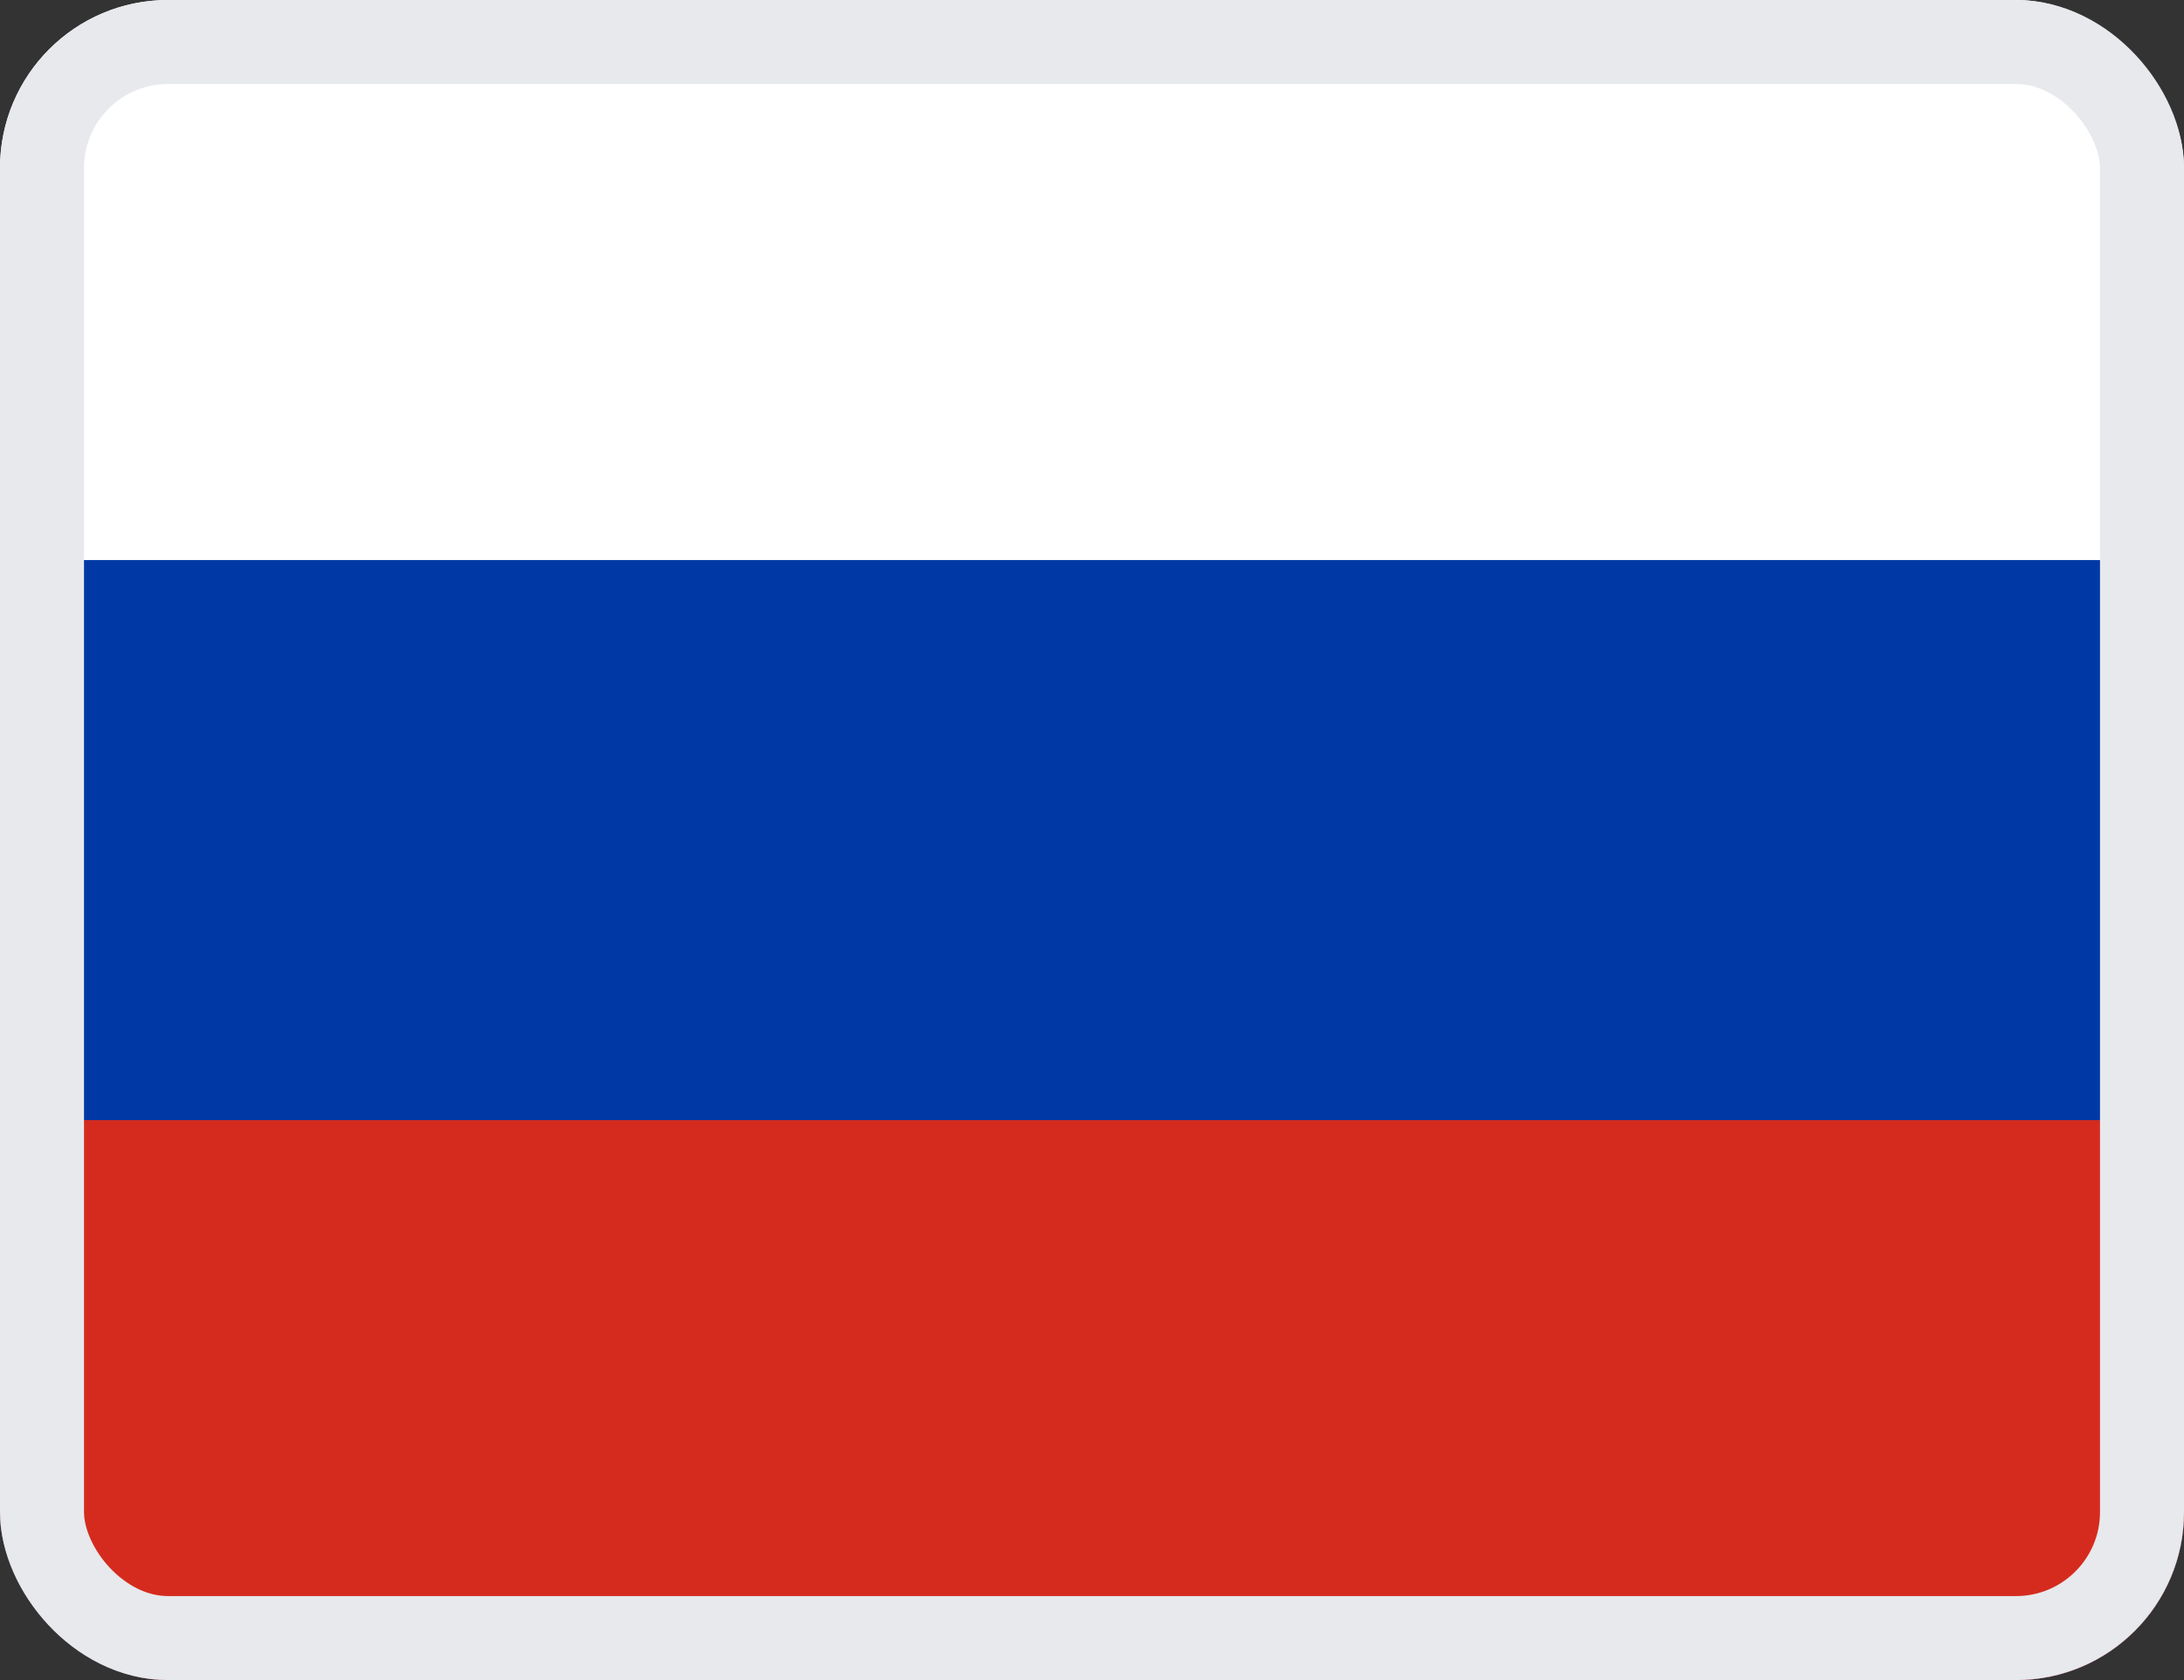
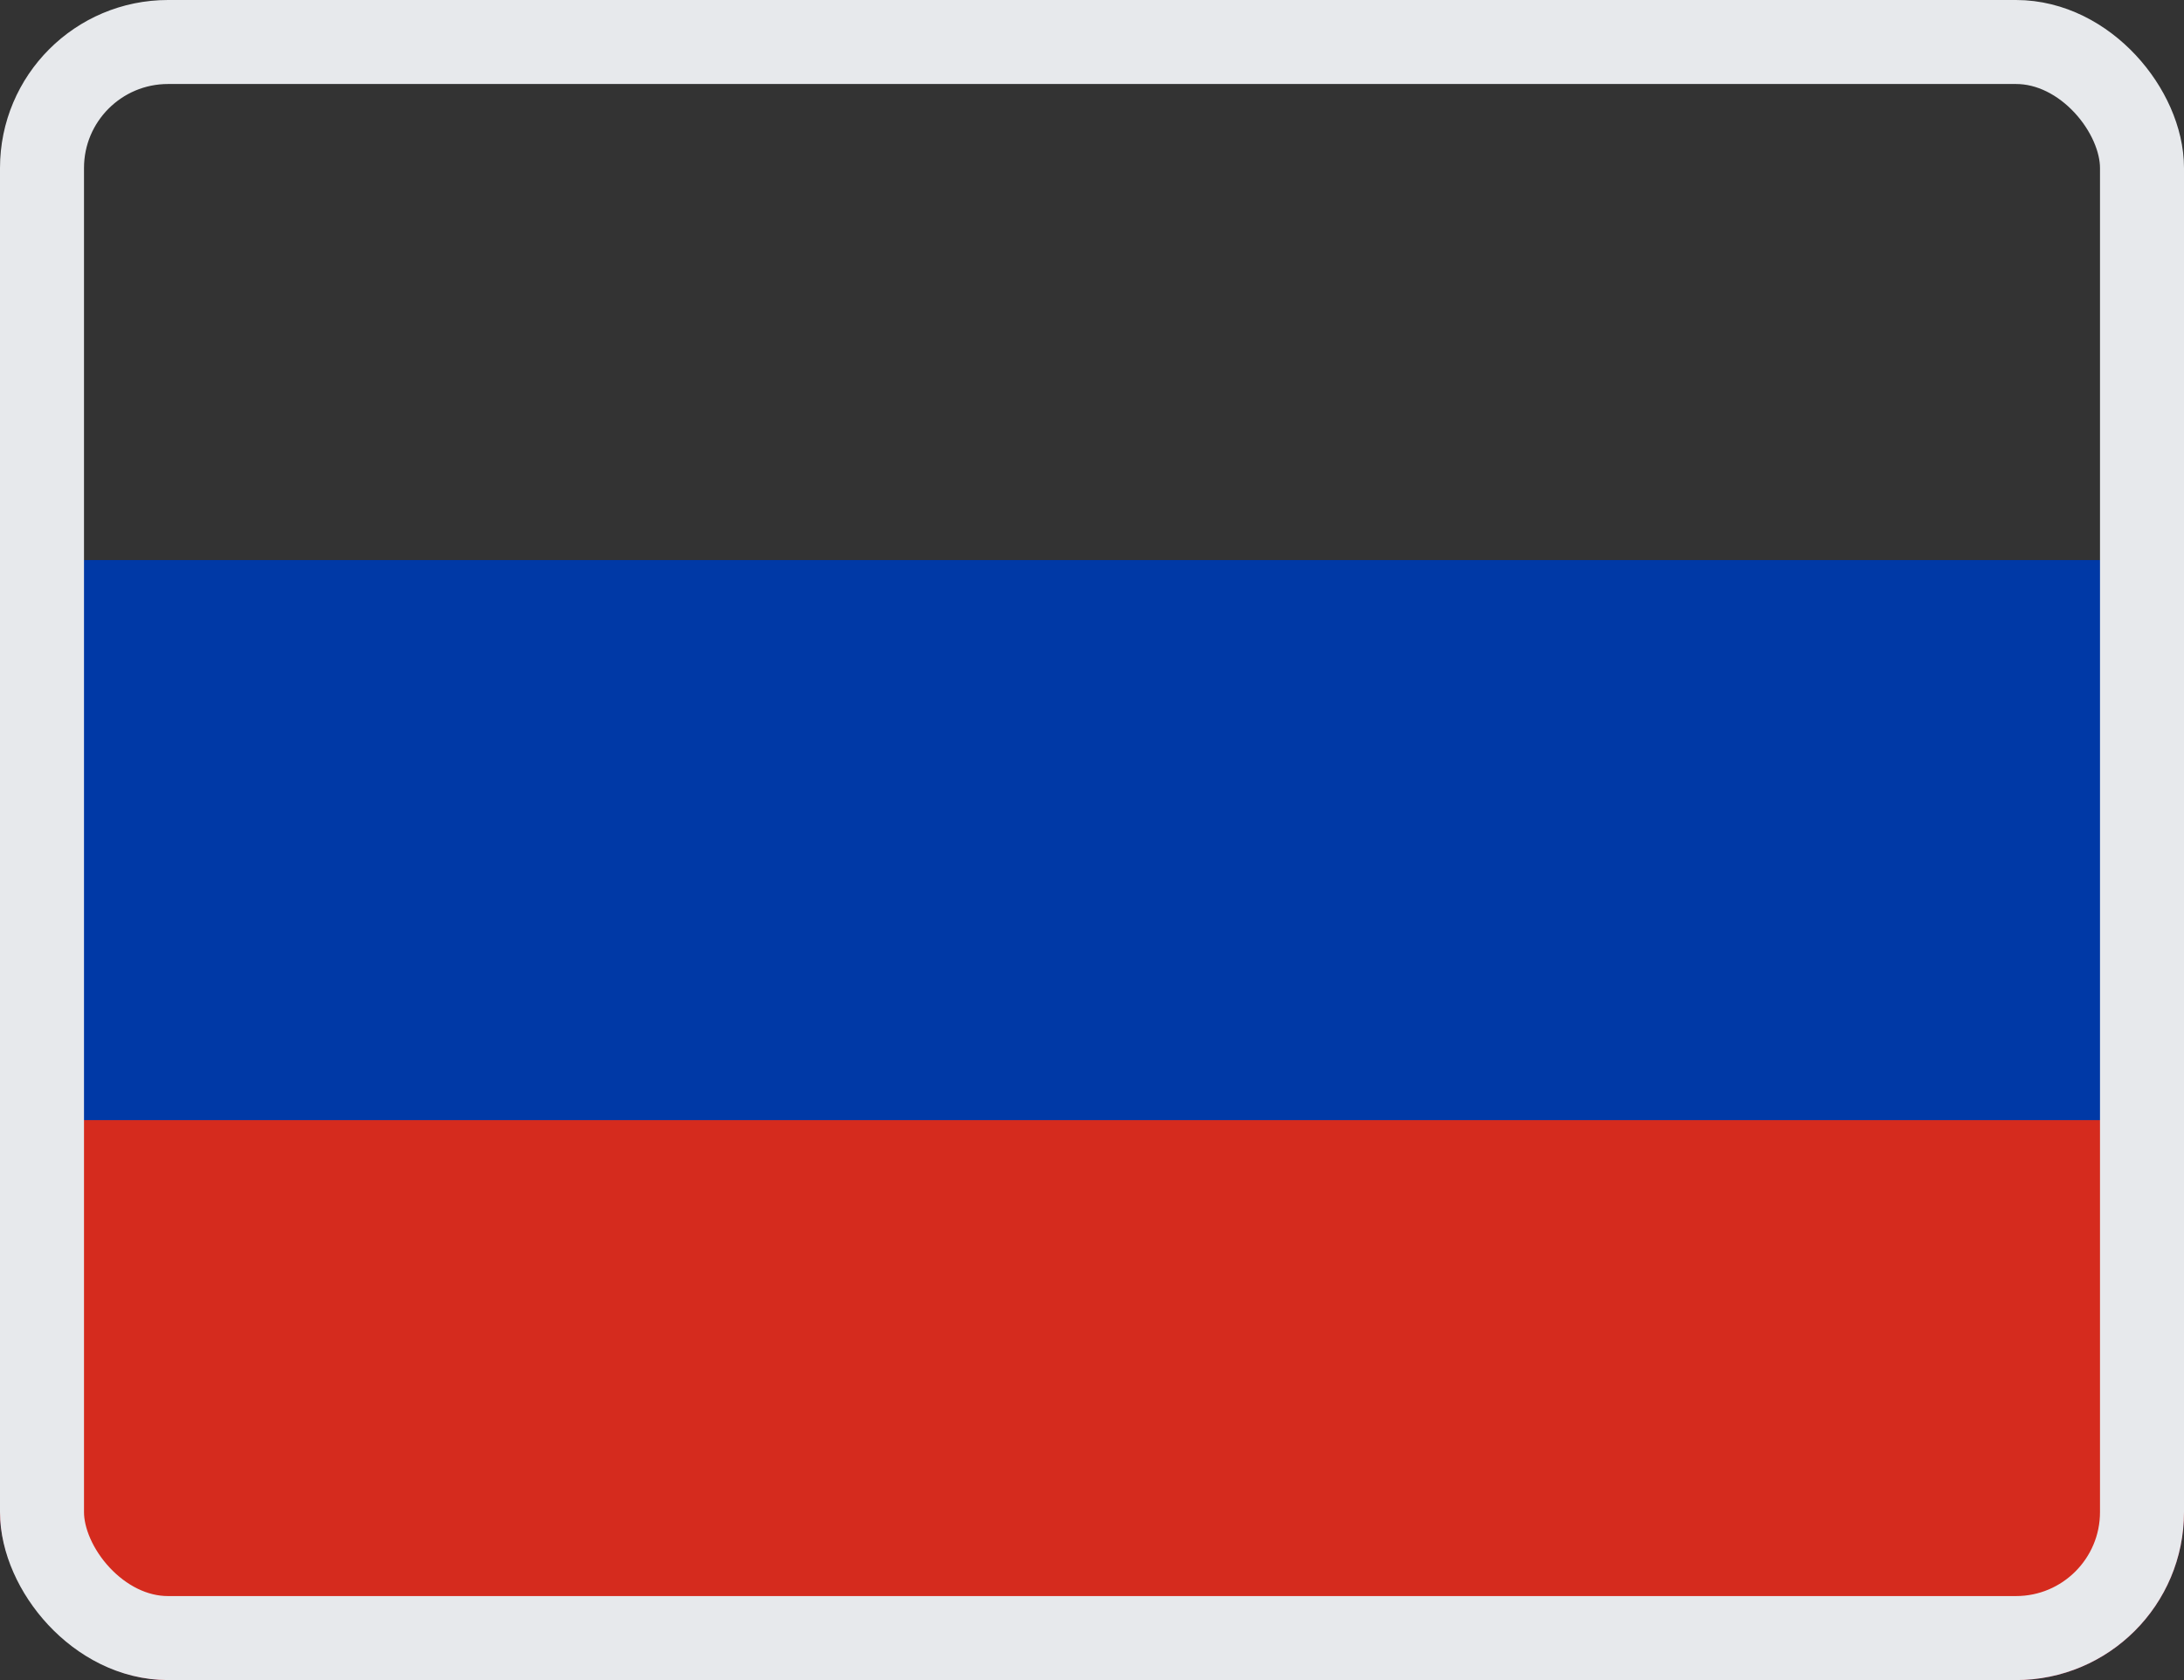
<svg xmlns="http://www.w3.org/2000/svg" width="26" height="20" viewBox="0 0 26 20" fill="none">
  <rect x="0" y="0" width="26" height="20" fill="#333333" stroke="none" />
  <g clip-path="url(#clip0_1109_86629)">
-     <path fill-rule="evenodd" clip-rule="evenodd" d="M0 0H26V20H0V0Z" fill="white" />
    <path fill-rule="evenodd" clip-rule="evenodd" d="M0 6.667H26V20H0V6.667Z" fill="#0039A6" />
    <path fill-rule="evenodd" clip-rule="evenodd" d="M0 13.334H26V20H0V13.334Z" fill="#D52B1E" />
  </g>
  <rect x="0.5" y="0.5" width="25" height="19" rx="1.5" stroke="#E7E9EC" />
  <defs>
    <clipPath id="clip0_1109_86629">
      <rect width="26" height="20" rx="2" fill="white" />
    </clipPath>
  </defs>
</svg>